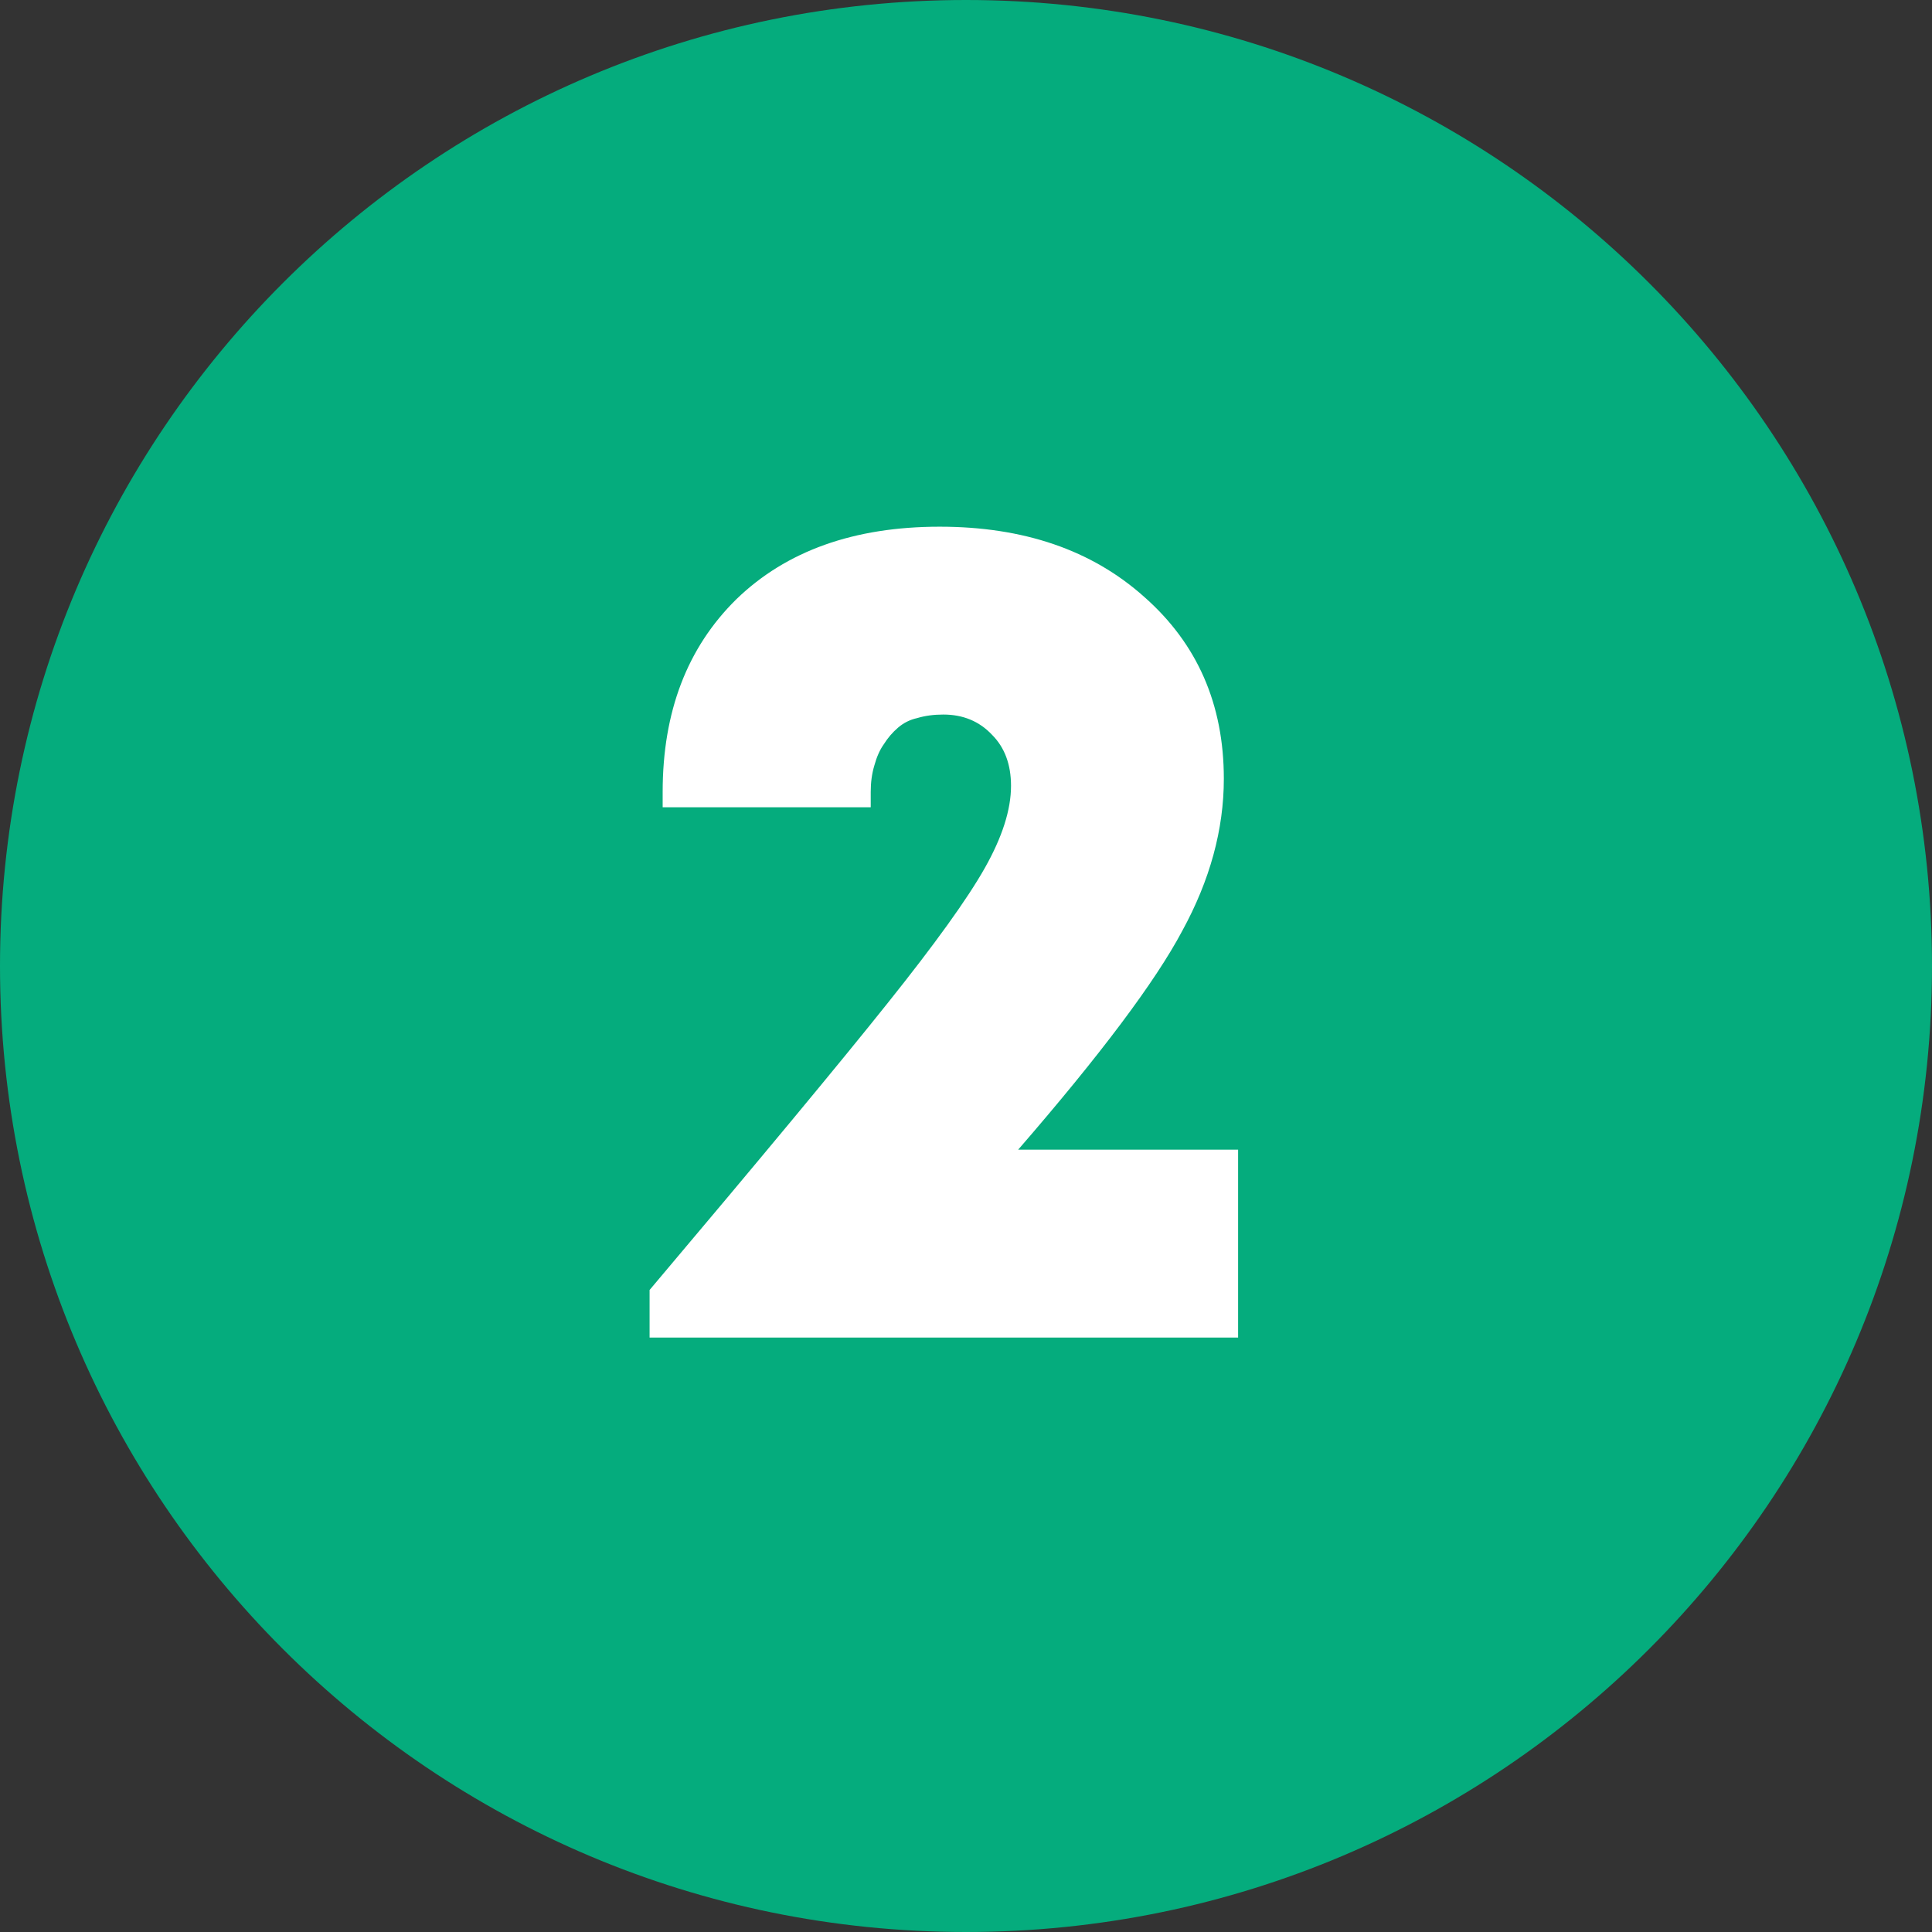
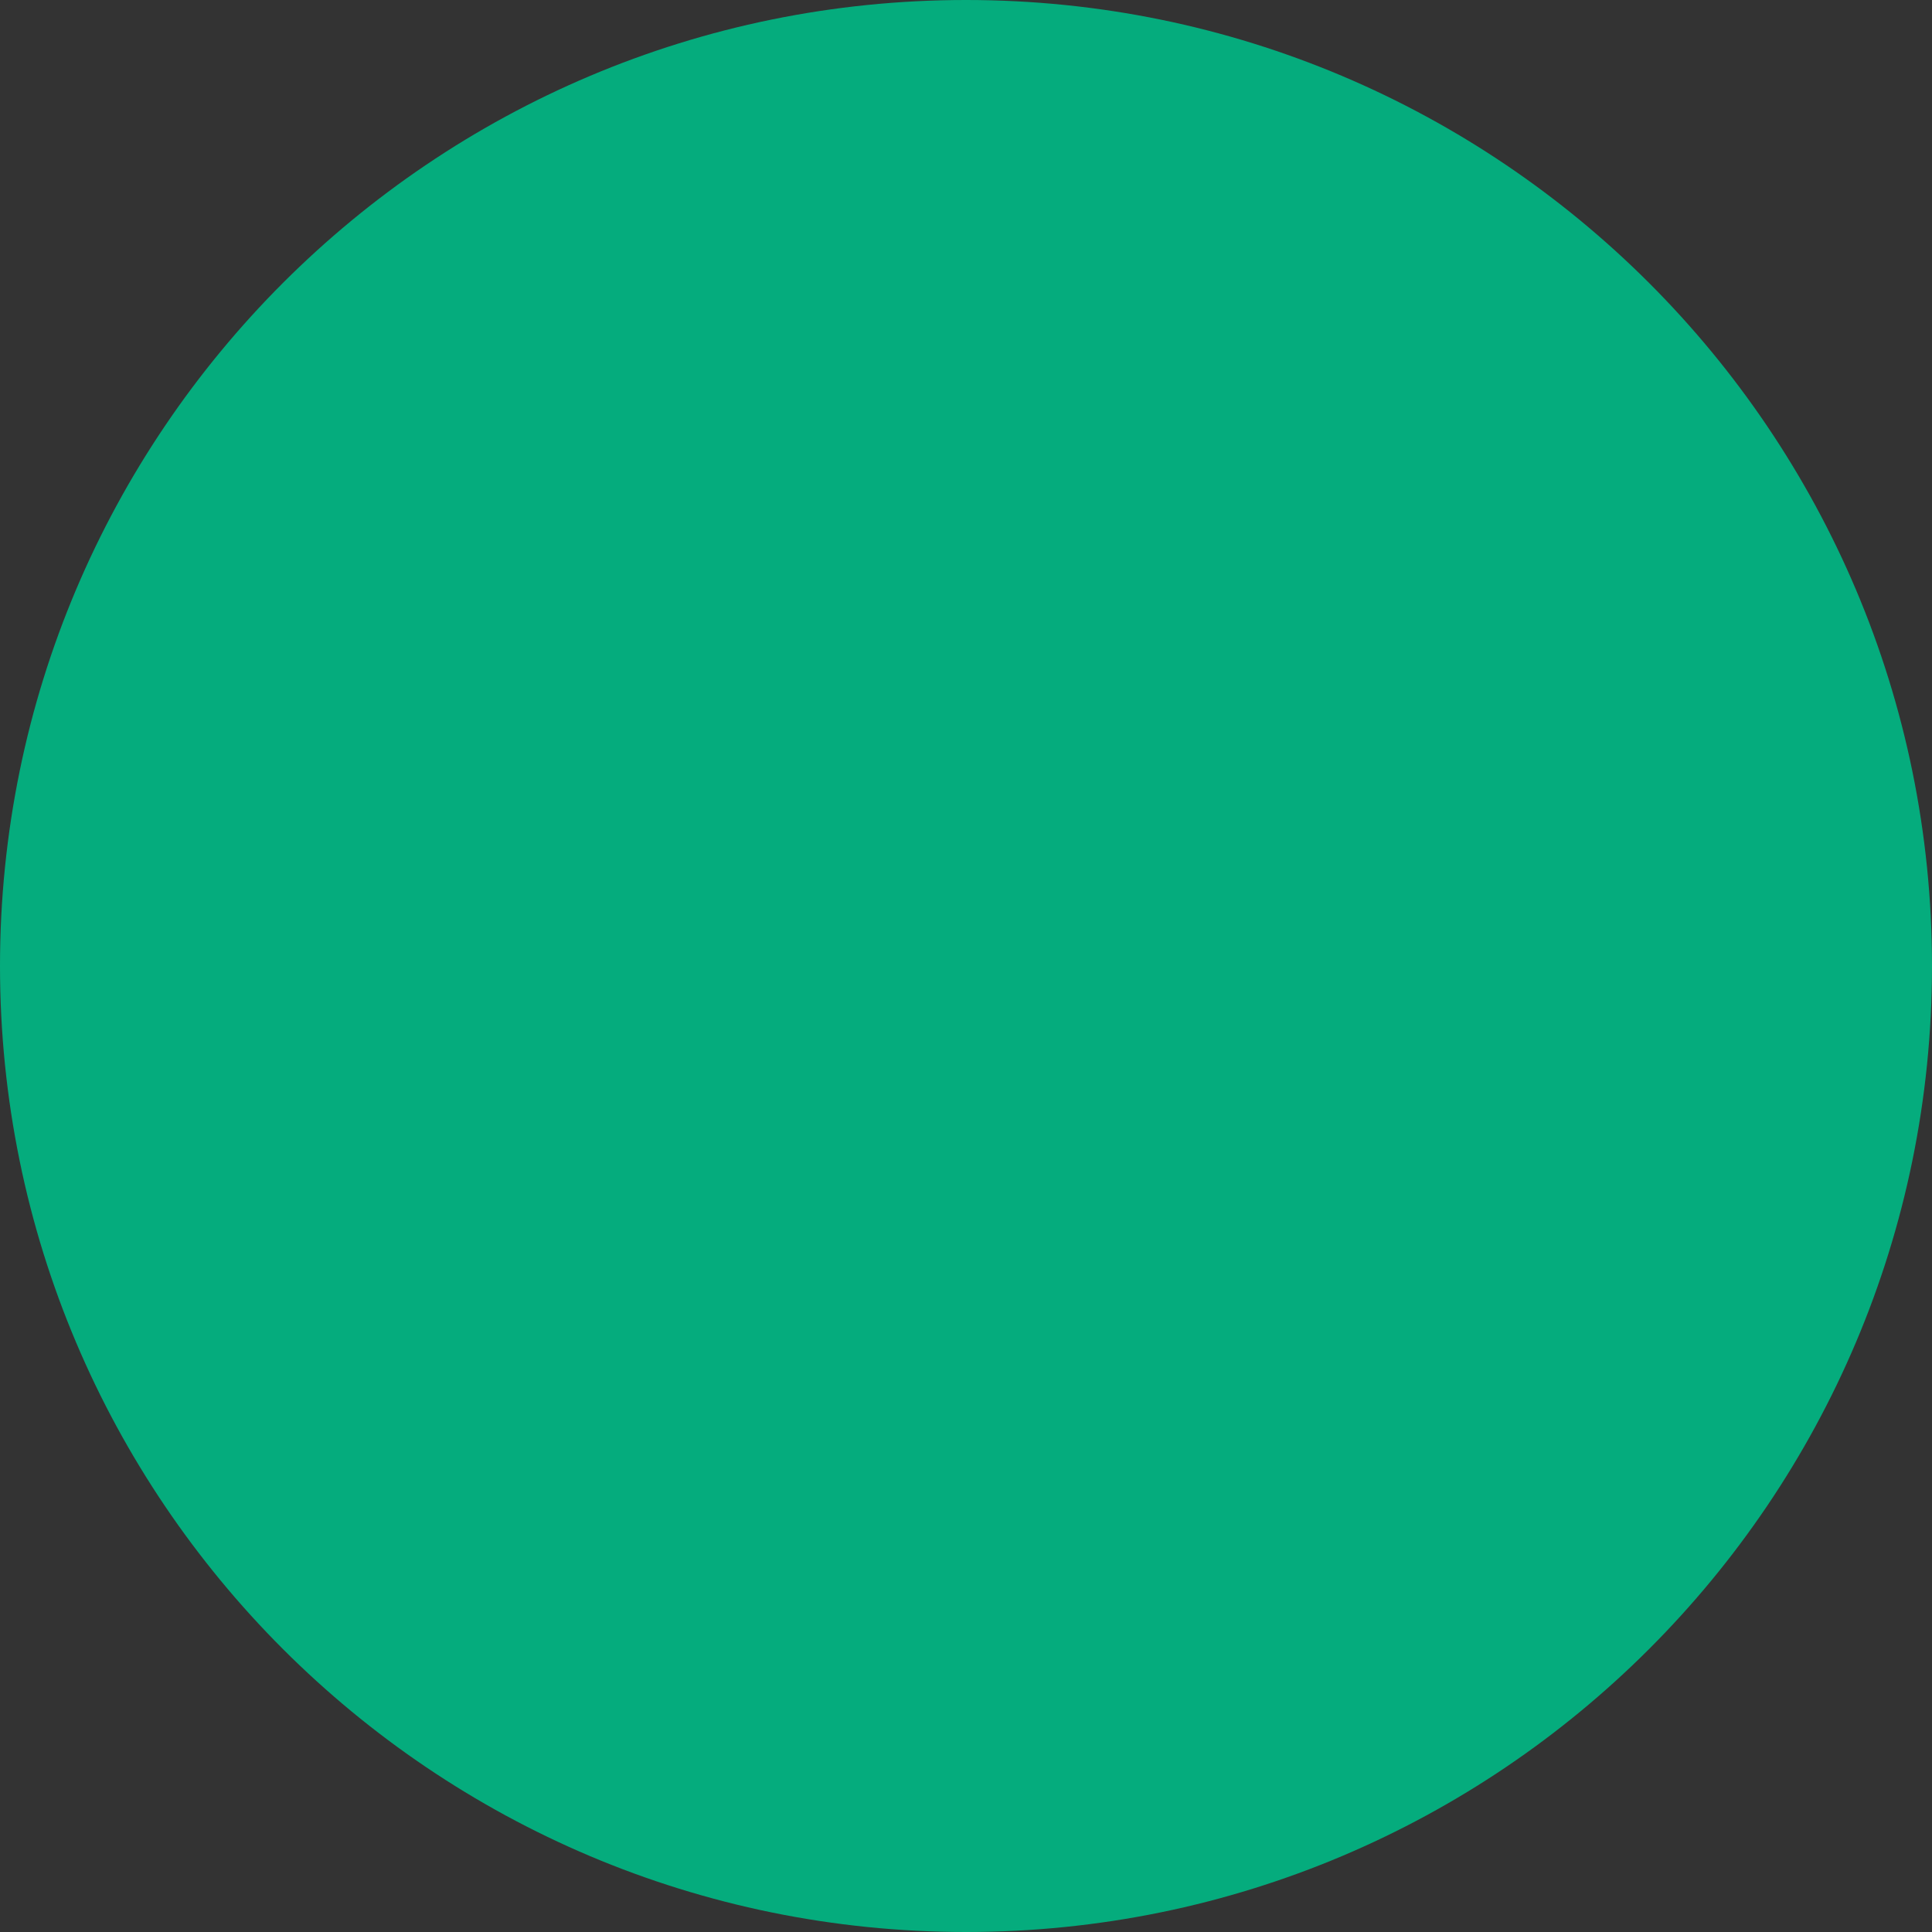
<svg xmlns="http://www.w3.org/2000/svg" width="156" height="156" viewBox="0 0 156 156" fill="none">
  <rect x="0" y="0" width="156" height="156" fill="#333333" stroke="none" />
-   <path d="M0 78C0 34.922 34.922 0 78 0C121.078 0 156 34.922 156 78C156 121.078 121.078 156 78 156C34.922 156 0 121.078 0 78Z" fill="#05AC7D" />
-   <path d="M82.211 92.832H99.971V108H52.451V104.16C61.475 93.472 67.875 85.76 71.651 81.024C75.491 76.224 78.115 72.576 79.523 70.08C80.931 67.584 81.635 65.376 81.635 63.456C81.635 61.728 81.123 60.352 80.099 59.328C79.075 58.24 77.763 57.696 76.163 57.696C75.395 57.696 74.691 57.792 74.051 57.984C73.475 58.112 72.963 58.368 72.515 58.752C72.067 59.136 71.683 59.584 71.363 60.096C71.043 60.544 70.787 61.12 70.595 61.824C70.403 62.464 70.307 63.168 70.307 63.936V65.184H53.507V63.936C53.507 57.472 55.491 52.288 59.459 48.384C63.491 44.48 68.963 42.528 75.875 42.528C82.659 42.528 88.163 44.416 92.387 48.192C96.675 51.968 98.819 56.864 98.819 62.88C98.819 66.976 97.699 71.072 95.459 75.168C93.283 79.264 88.867 85.152 82.211 92.832Z" fill="white" />
+   <path d="M0 78C0 34.922 34.922 0 78 0C121.078 0 156 34.922 156 78C156 121.078 121.078 156 78 156C34.922 156 0 121.078 0 78" fill="#05AC7D" />
</svg>